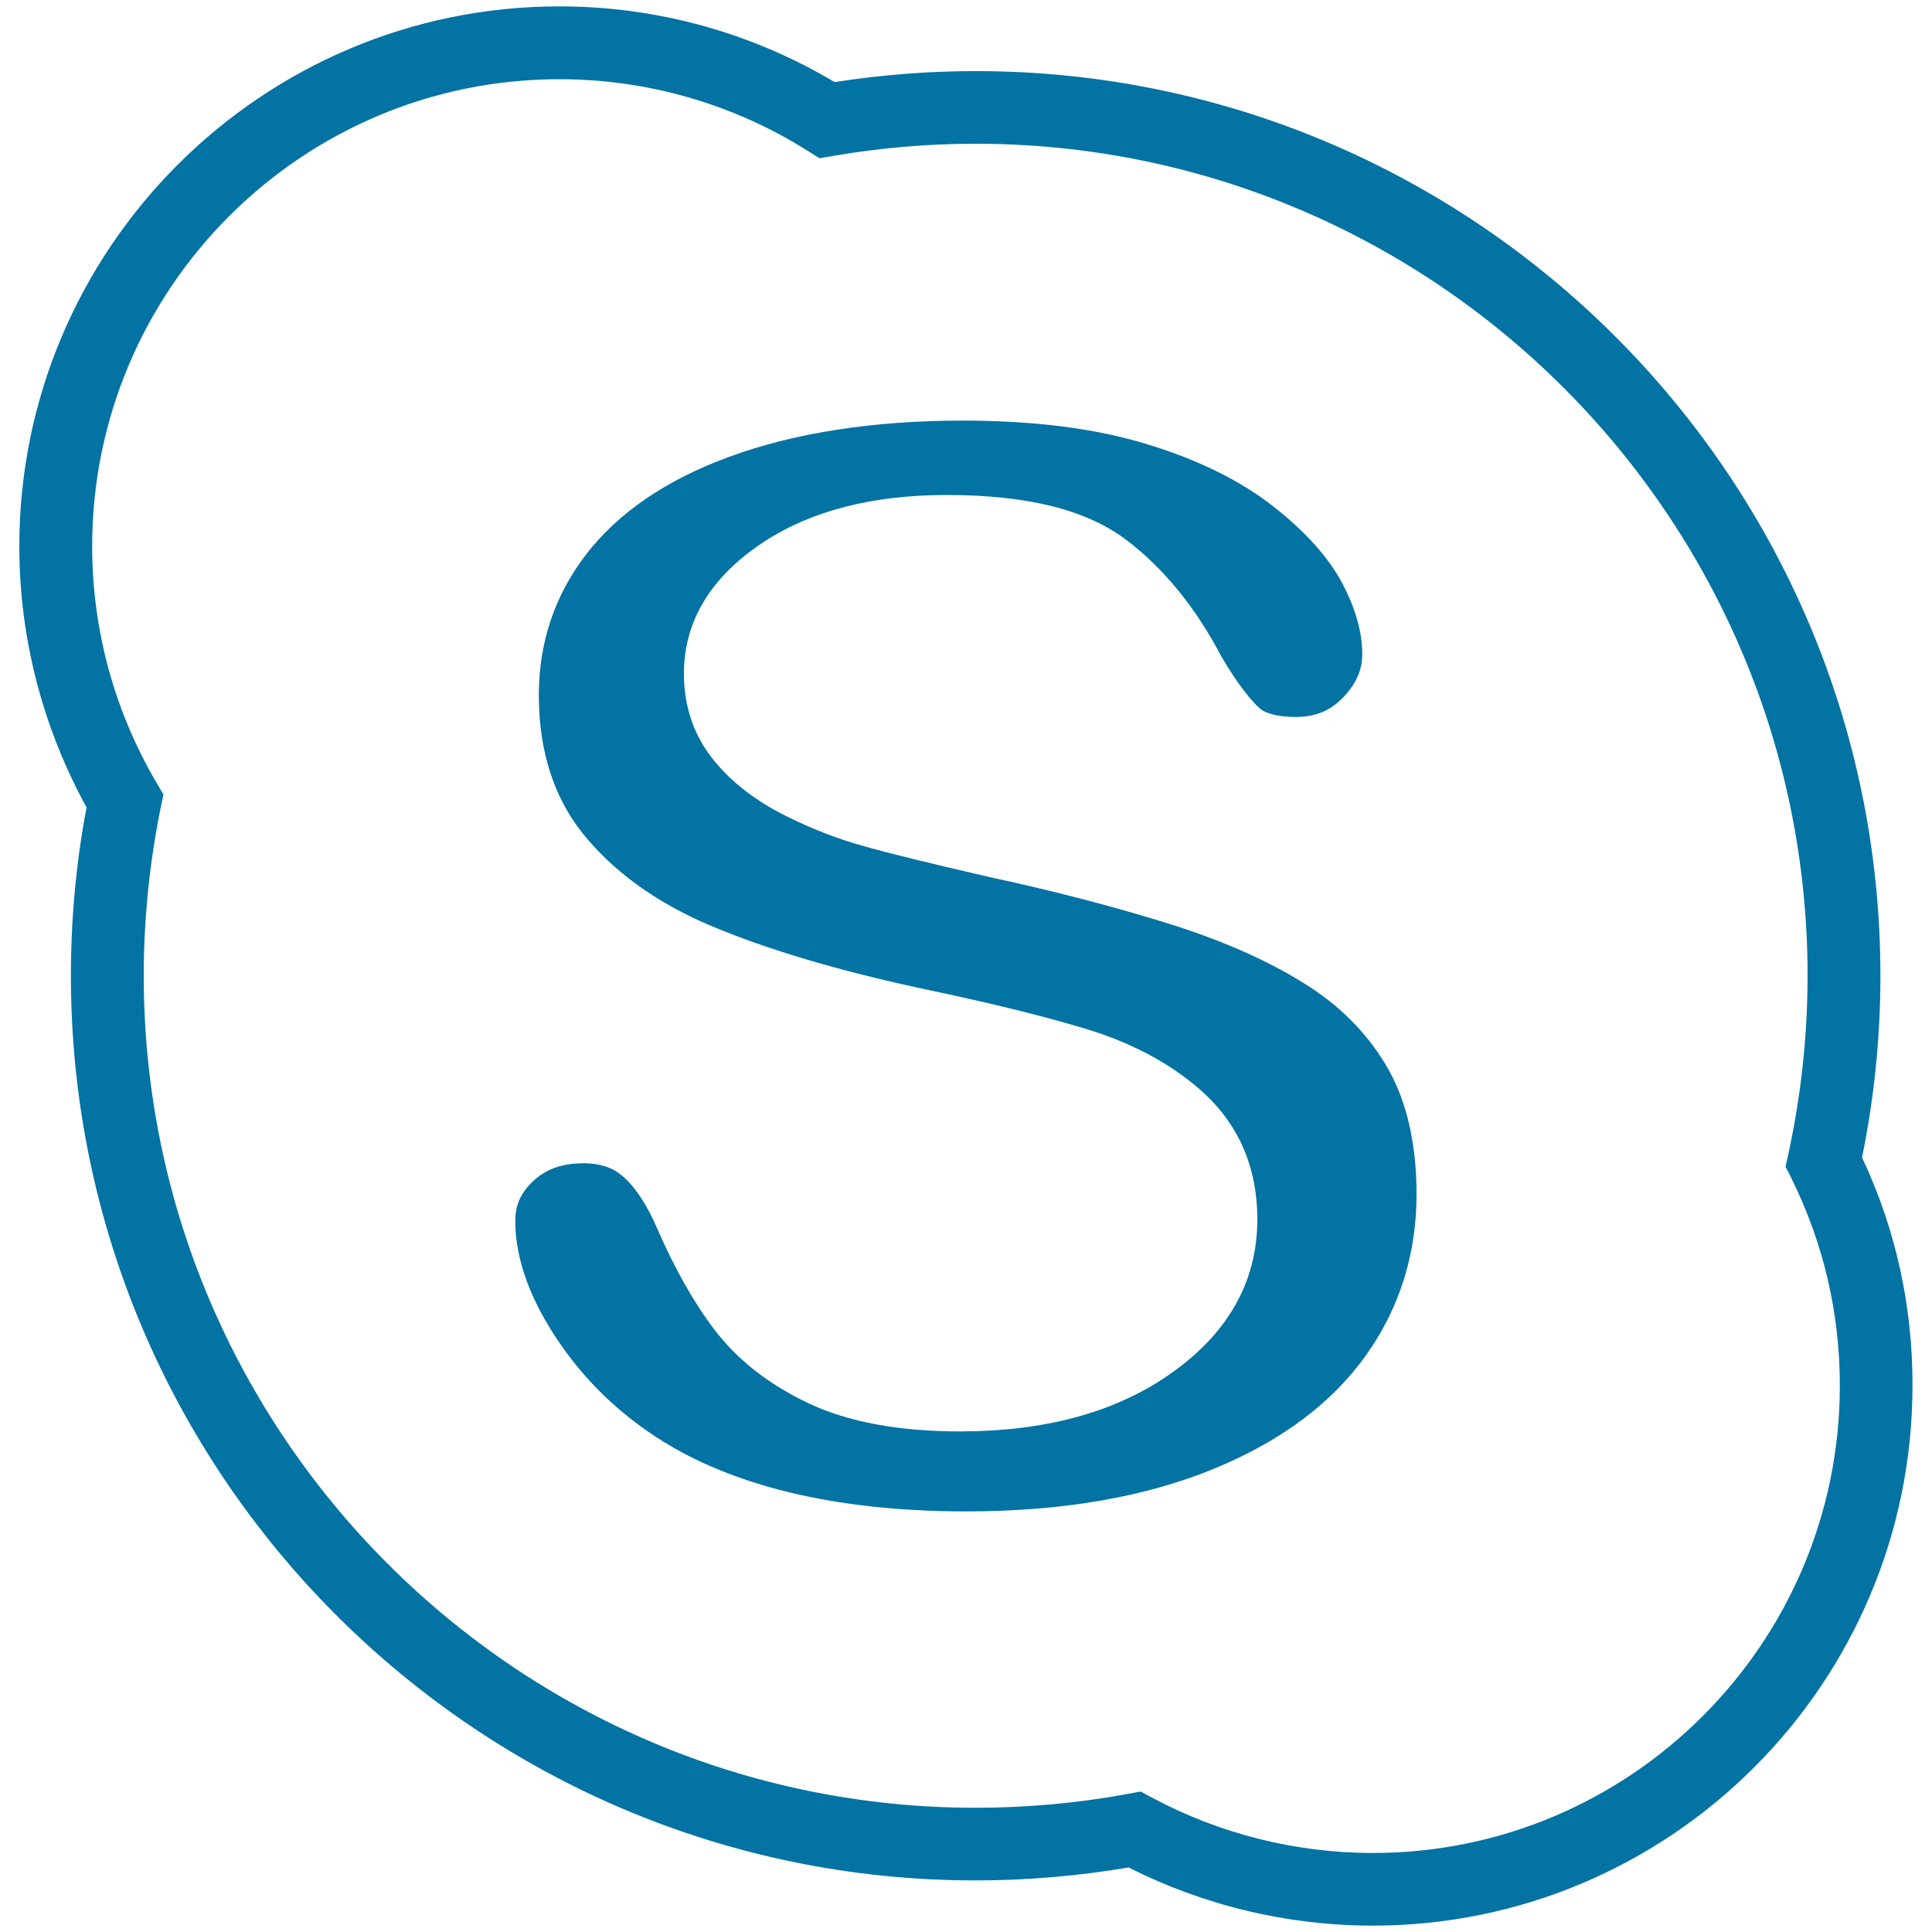
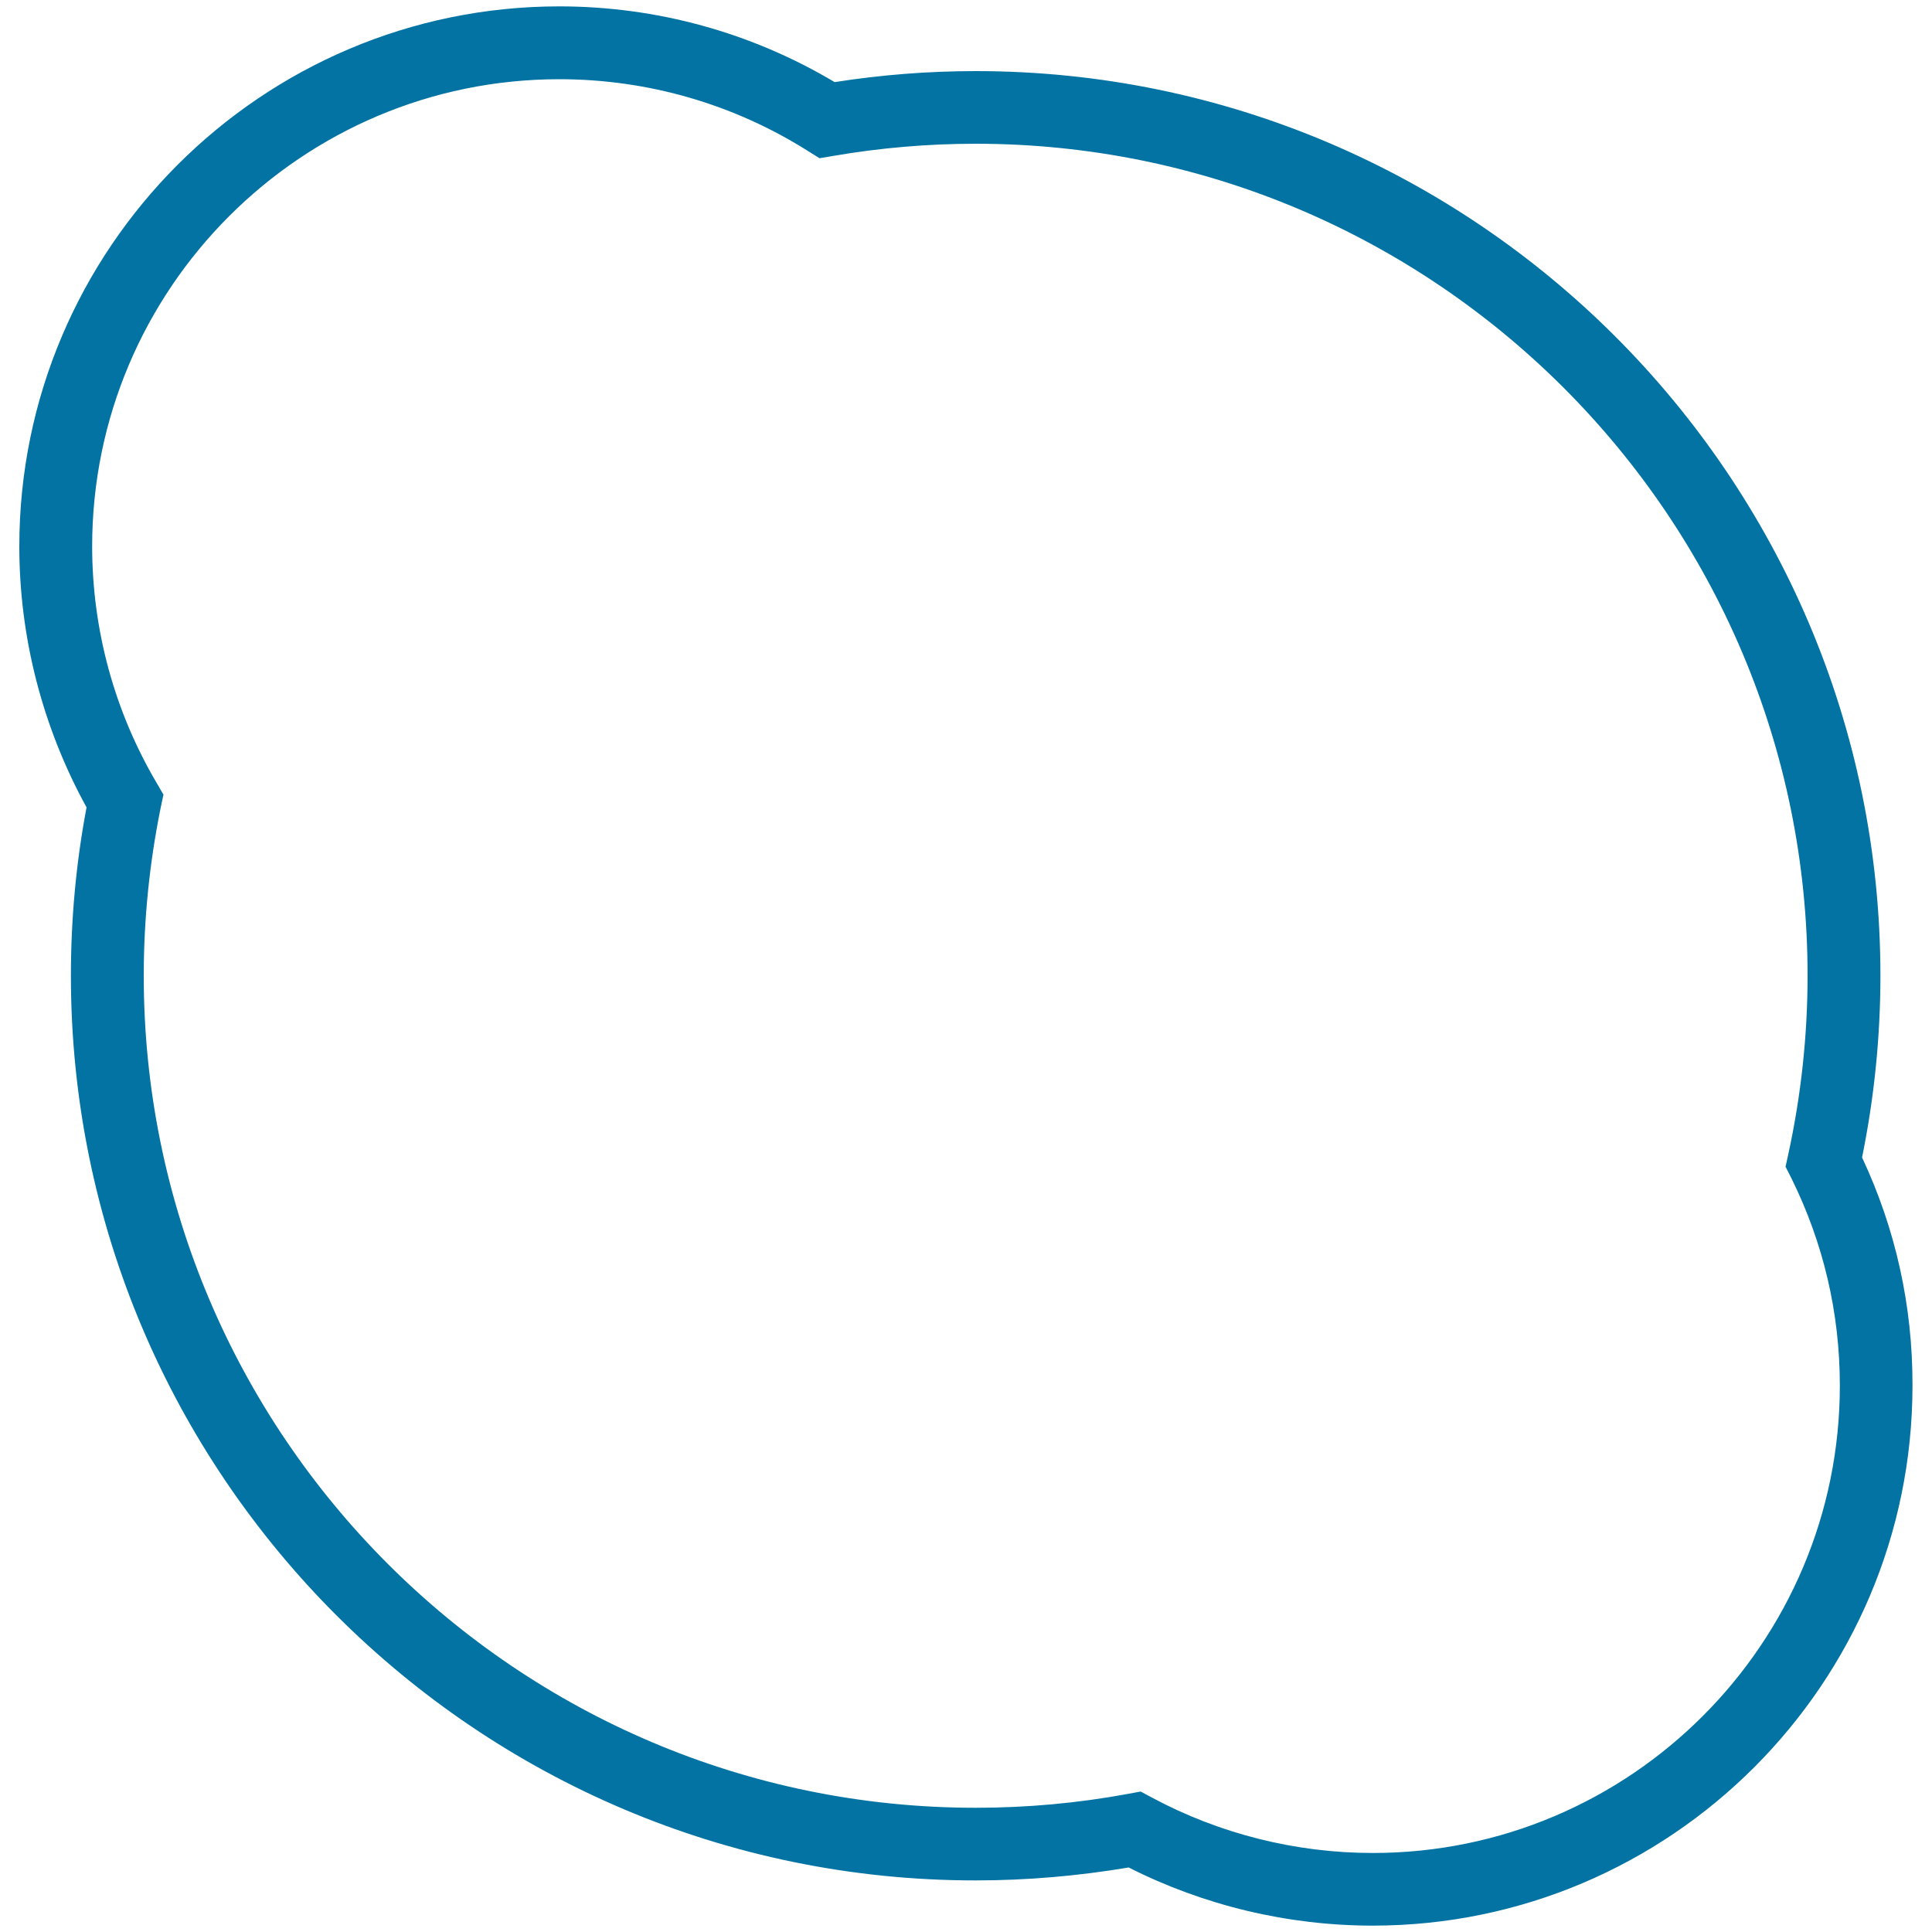
<svg xmlns="http://www.w3.org/2000/svg" viewBox="0 0 1000 1000" style="fill:#0273a2">
  <title>Skype SVG icon</title>
  <g>
    <g>
      <path d="M963.8,599.1c6.3-30.9,9.5-62.5,9.5-94.1c0-258.2-210.1-468.2-468.3-468.2c-24.3,0-48.8,1.9-73,5.7C388.9,16.8,339.8,3.3,289.5,3.3C135.4,3.3,10,128.7,10,282.8c0,47.3,12.1,93.8,34.8,135.1c-5.4,28.5-8.1,57.7-8.1,87.1c0,258.2,210.1,468.3,468.2,468.3c26.6,0,53.2-2.3,79.3-6.7c38.9,19.7,82.4,30.1,126.3,30.1c154.1,0,279.4-125.4,279.4-279.5C990,675.9,981.2,636.2,963.8,599.1z M710.6,959.1c-39.9,0-79.4-9.9-114.4-28.7l-5.8-3.1l-6.5,1.2c-26,4.8-52.4,7.2-78.9,7.2C267.6,935.7,74.4,742.5,74.4,505c0-29.3,3-58.4,8.7-86.6l1.5-7.1l-3.6-6.2c-21.8-37-33.3-79.3-33.3-122.3C47.7,149.5,156.1,41,289.5,41c45.6,0,90.1,12.8,128.6,37.1l6.1,3.8l7.1-1.2c24.3-4.2,49.1-6.3,73.6-6.3c237.5,0,430.7,193.2,430.7,430.6c0,31.1-3.4,62.2-10,92.5l-1.4,6.4l3,5.9c16.6,33.6,25.1,69.7,25.1,107.4C952.3,850.6,843.8,959.1,710.6,959.1z" />
-       <path d="M678,510.9c-18.7-12.2-42.2-22.9-69.6-31.7c-28.3-9-60.8-17.6-96.5-25.3c-30.8-7.1-51.6-12.2-64-15.7c-14-3.8-28-9.3-41.6-16.1c-15.3-7.7-27.7-17.3-36.6-28.3c-10.4-12.6-15.7-27.9-15.7-45.1c0-27.3,14-50.3,41.5-68.3c24.4-16,56.2-24.2,94.4-24.2c42.1,0,72.7,7.7,93.4,23.5c19,14.5,35.5,34.6,48.7,59.8c9.3,15.9,16.1,23.6,20.1,27.2c3.2,2.8,10,4.4,18.6,4.4c10.1,0,17.8-3.2,24.4-10c6.8-7.1,10-14.2,10-22.5c0-11.6-3.6-24-10.5-37c-7.2-13.4-19.2-26.7-35.7-39.6c-16.7-13.1-38.5-23.9-64.6-31.9c-26.7-8.3-59-12.4-95.9-12.4c-46.7,0-87.5,6.4-121.4,18.9c-32.3,11.9-57.2,28.9-73.8,50.6c-16.1,21-24.3,45.4-24.3,72.6c0,28.6,7.6,52.5,22.5,71.3c15.8,19.8,37.9,35.8,65.4,47.6c29.9,12.7,67.7,23.9,112.3,33.4c34.7,7.3,63.4,14.4,85.1,21.1c24.1,7.6,44.1,18.8,59.6,33.2c17.9,16.8,27,38.6,27,64.7c0,32.8-15.7,60-46.5,81c-28,19.2-64.1,28.8-107.5,28.8c-31.5,0-57.8-4.9-78.2-14.5c-20.7-9.8-37.1-22.7-48.9-38.3c-10.5-13.8-20.4-31.3-29.4-51.9c-5.4-12.6-11.5-21.9-18.2-27.6c-5.3-4.4-11.7-6.5-20-6.5c-11.2,0-19.5,3-26.2,9.3c-6.3,5.9-9.2,12.4-9.2,20.4c0,20.1,7.9,41.6,23.4,64c16.1,23.3,37.5,42.3,63.5,56.3c37.7,20,87,30.2,146.6,30.2c49.8,0,93.1-7.5,128.9-22.4c34.5-14.3,60.8-34.1,78.2-58.8c17.2-24.3,25.9-52.2,25.9-82.9c0-25.7-4.9-47.4-14.4-64.4C709.2,536.7,695.4,522.2,678,510.9z" />
    </g>
  </g>
</svg>